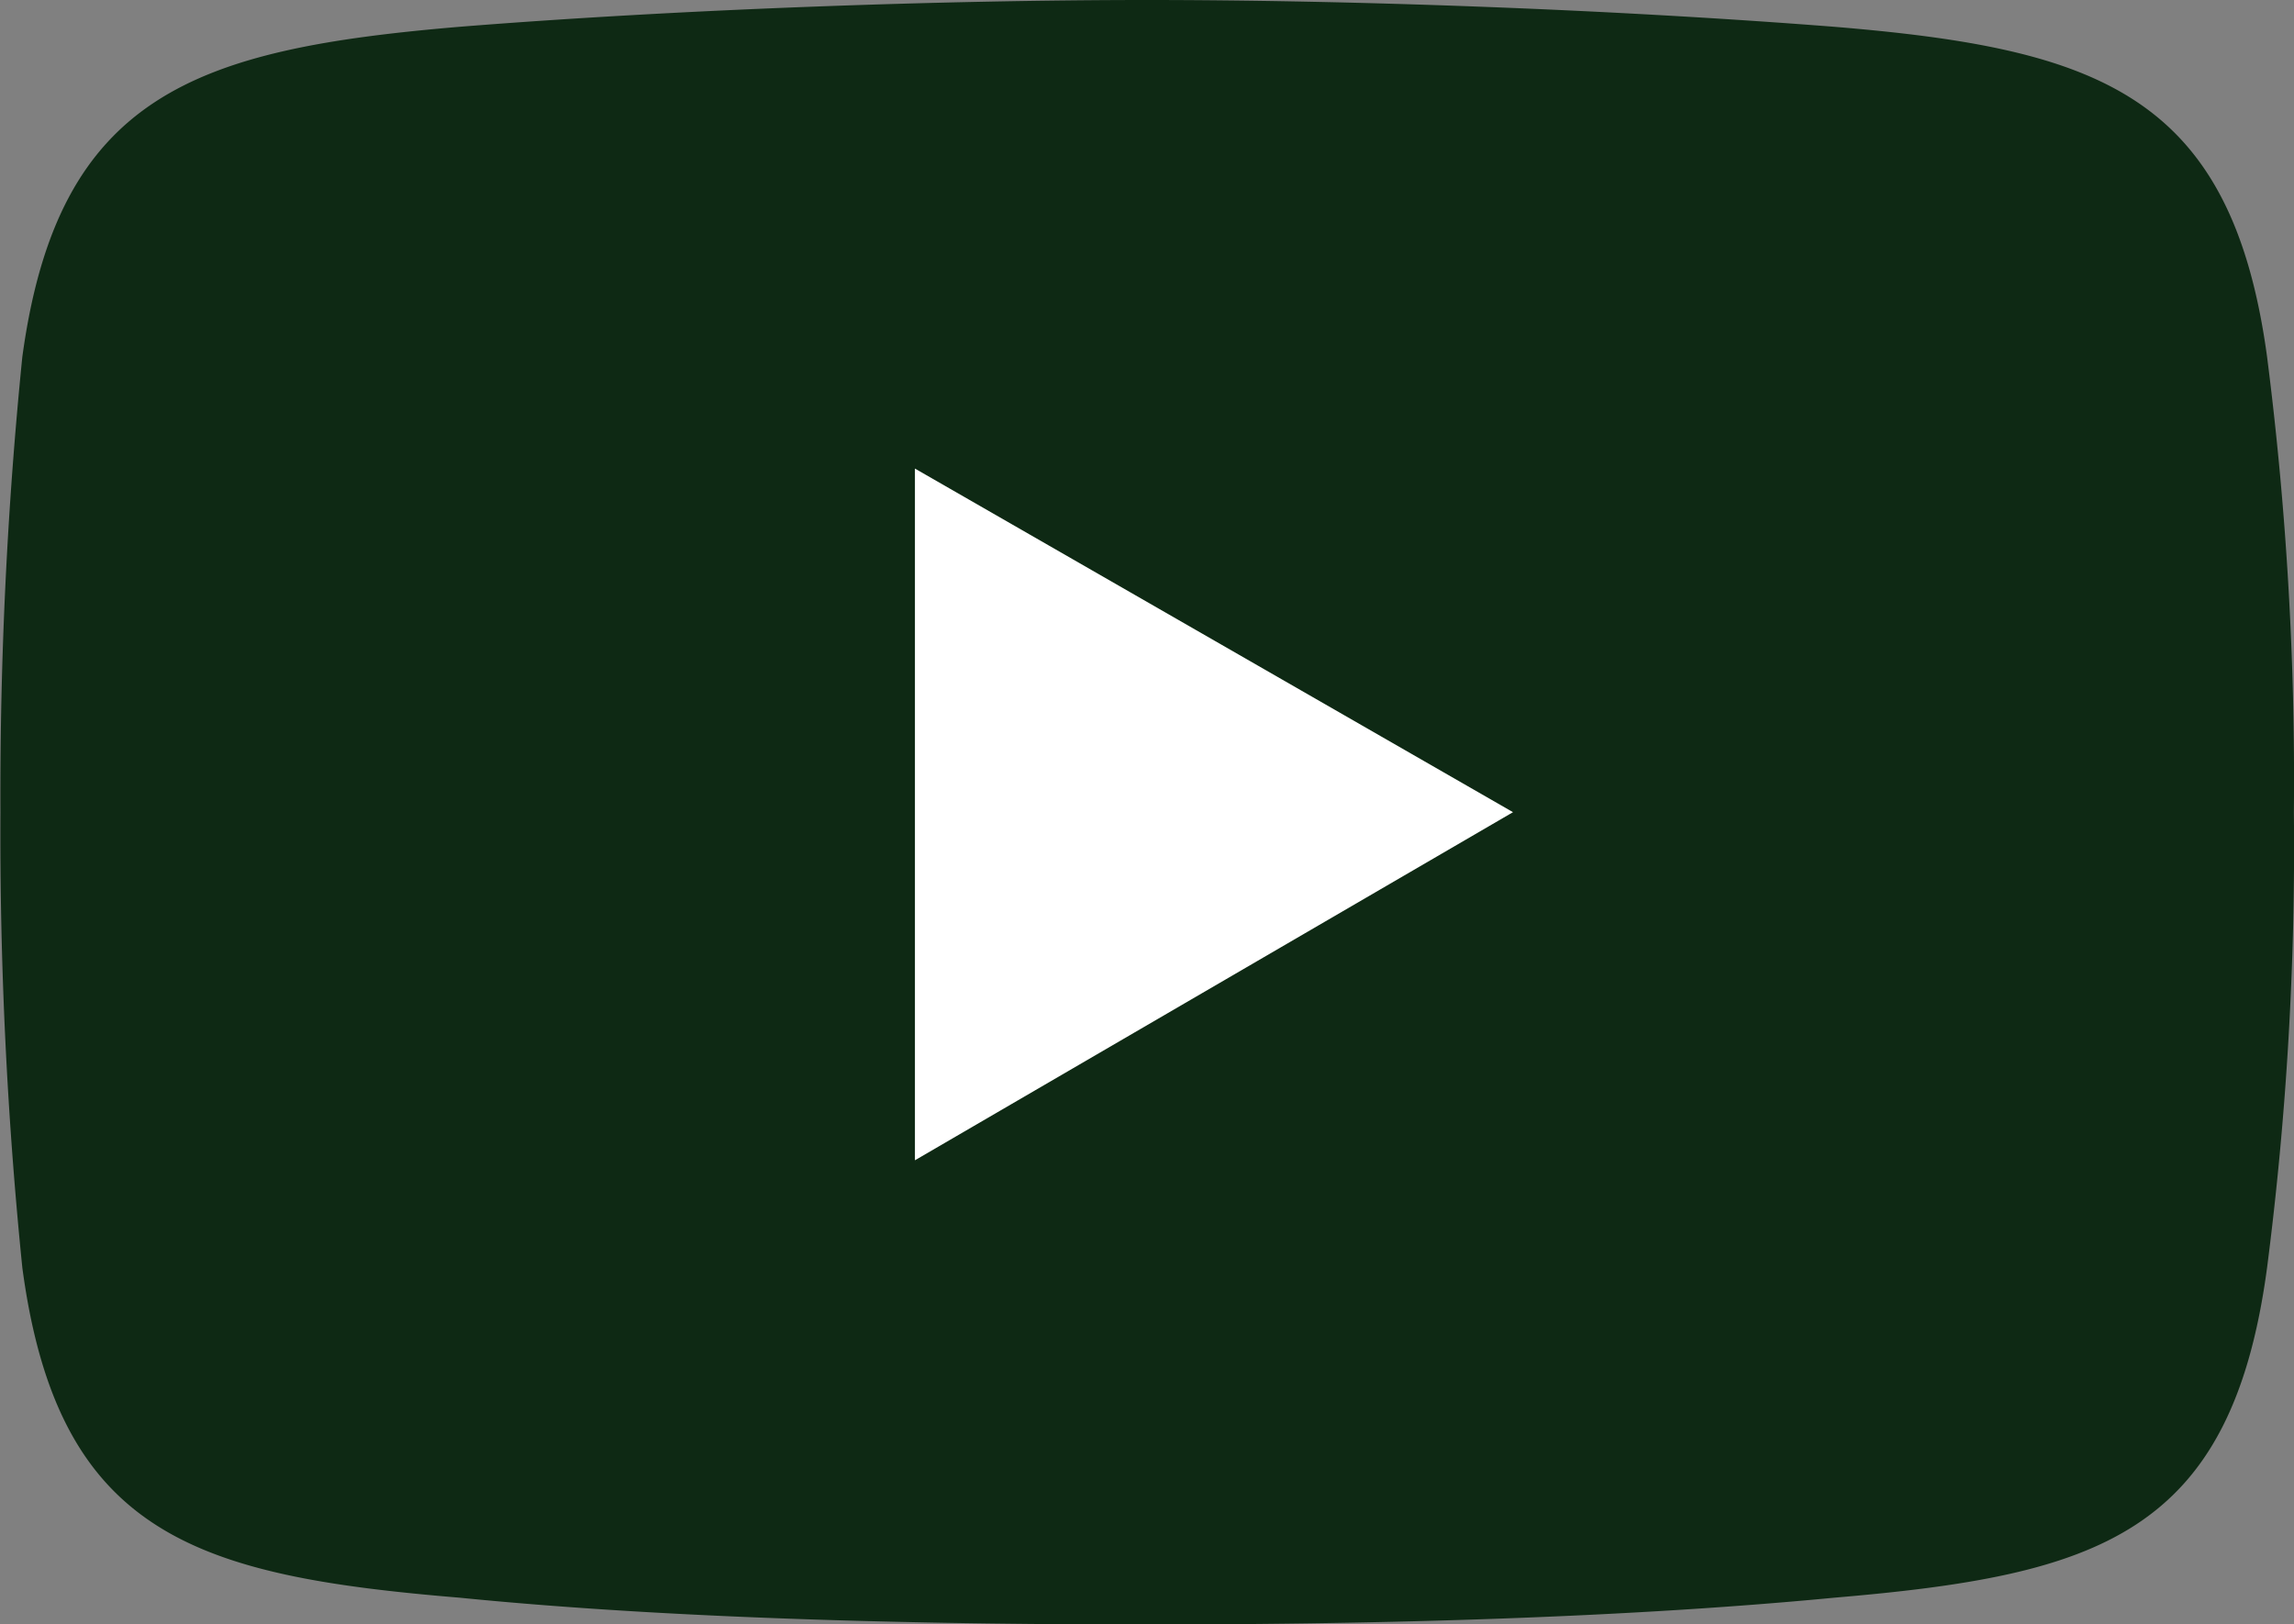
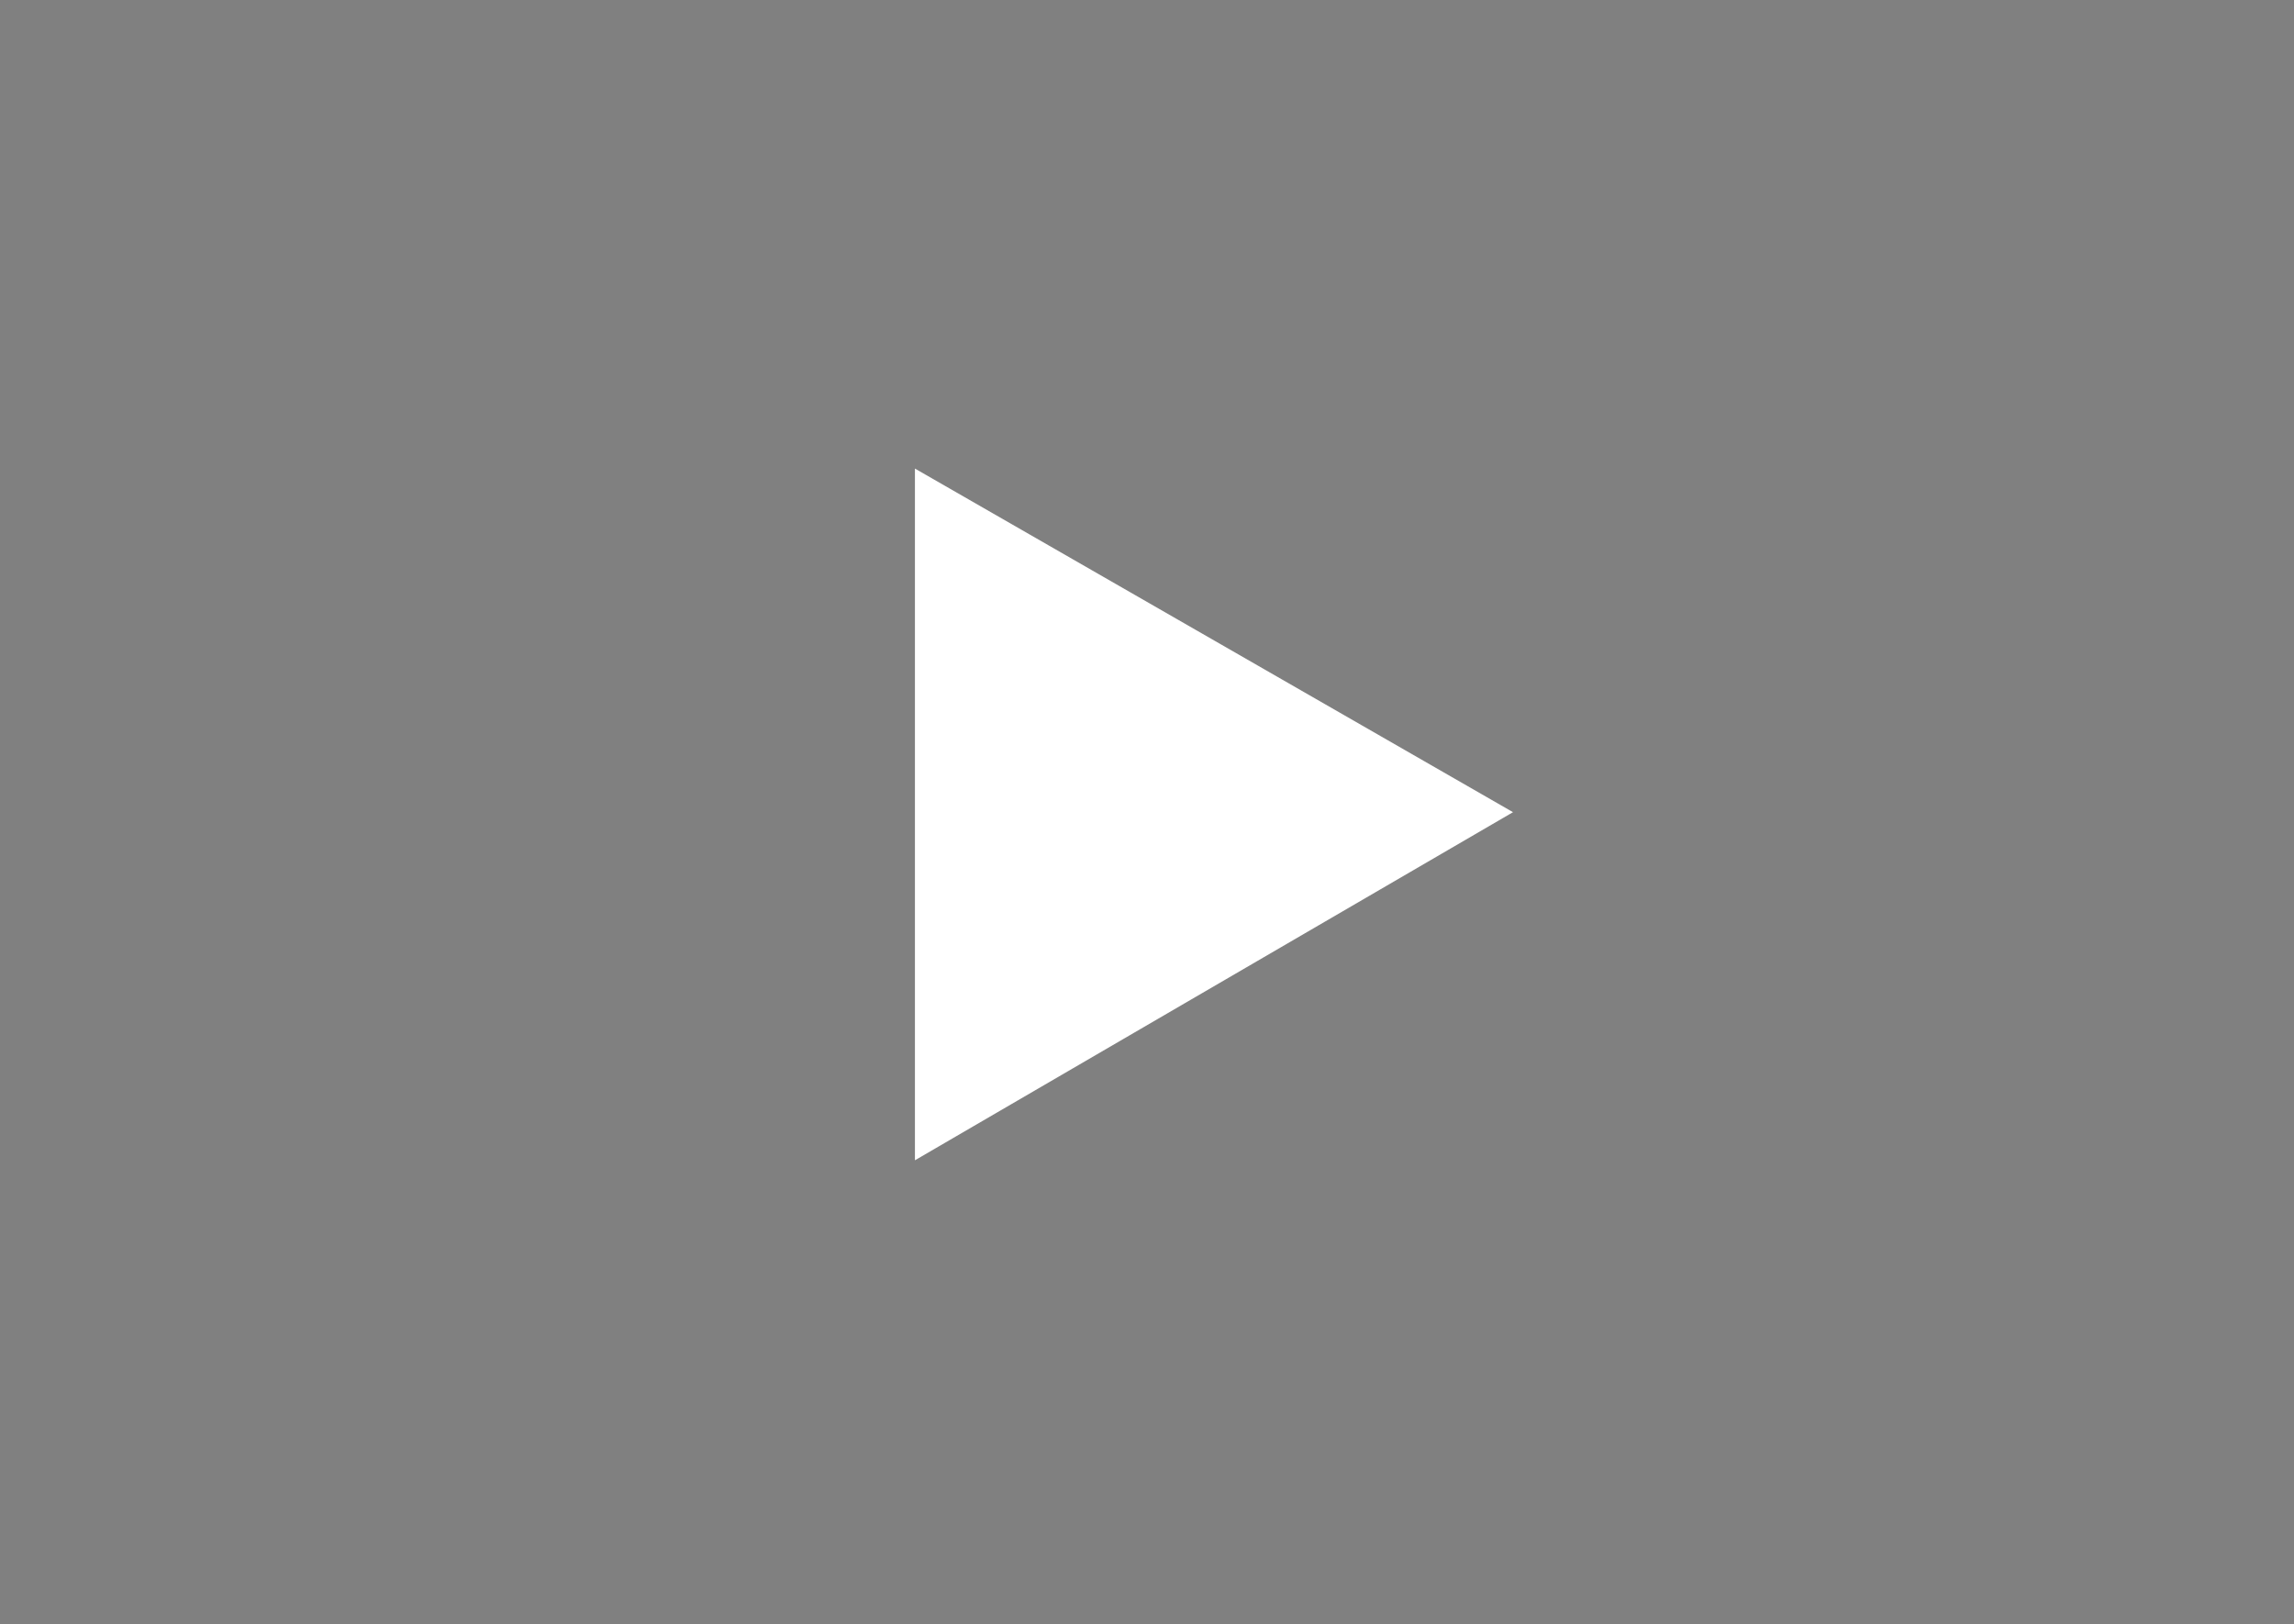
<svg xmlns="http://www.w3.org/2000/svg" width="20.981" height="14.858" viewBox="0 0 20.981 14.858">
  <rect x="0" y="0" width="20.981" height="14.858" fill="#808080" stroke="none" />
  <g transform="translate(-7.825 -10.83)">
-     <path d="M84.084,110.787c2.041-.163,4.449-.245,6.286-.245s4.2.082,6.286.245c2.408.2,3.633.612,3.959,3.021a30.459,30.459,0,0,1,.245,4.163,30.044,30.044,0,0,1-.245,4.164c-.327,2.449-1.551,2.816-3.959,3.021-2.082.2-4.449.245-6.286.245s-4.245-.041-6.286-.245c-2.408-.2-3.674-.572-4-3.021a39.32,39.32,0,0,1-.2-4.164,39.91,39.91,0,0,1,.2-4.163c.327-2.408,1.592-2.817,4-3.021" transform="translate(-72.055 -99.712)" fill="#0e2914" fill-rule="evenodd" />
    <path d="M165.294,154.291l5.47,3.143-5.47,3.184Z" transform="translate(-149.101 -139.175)" fill="#fff" fill-rule="evenodd" />
  </g>
</svg>